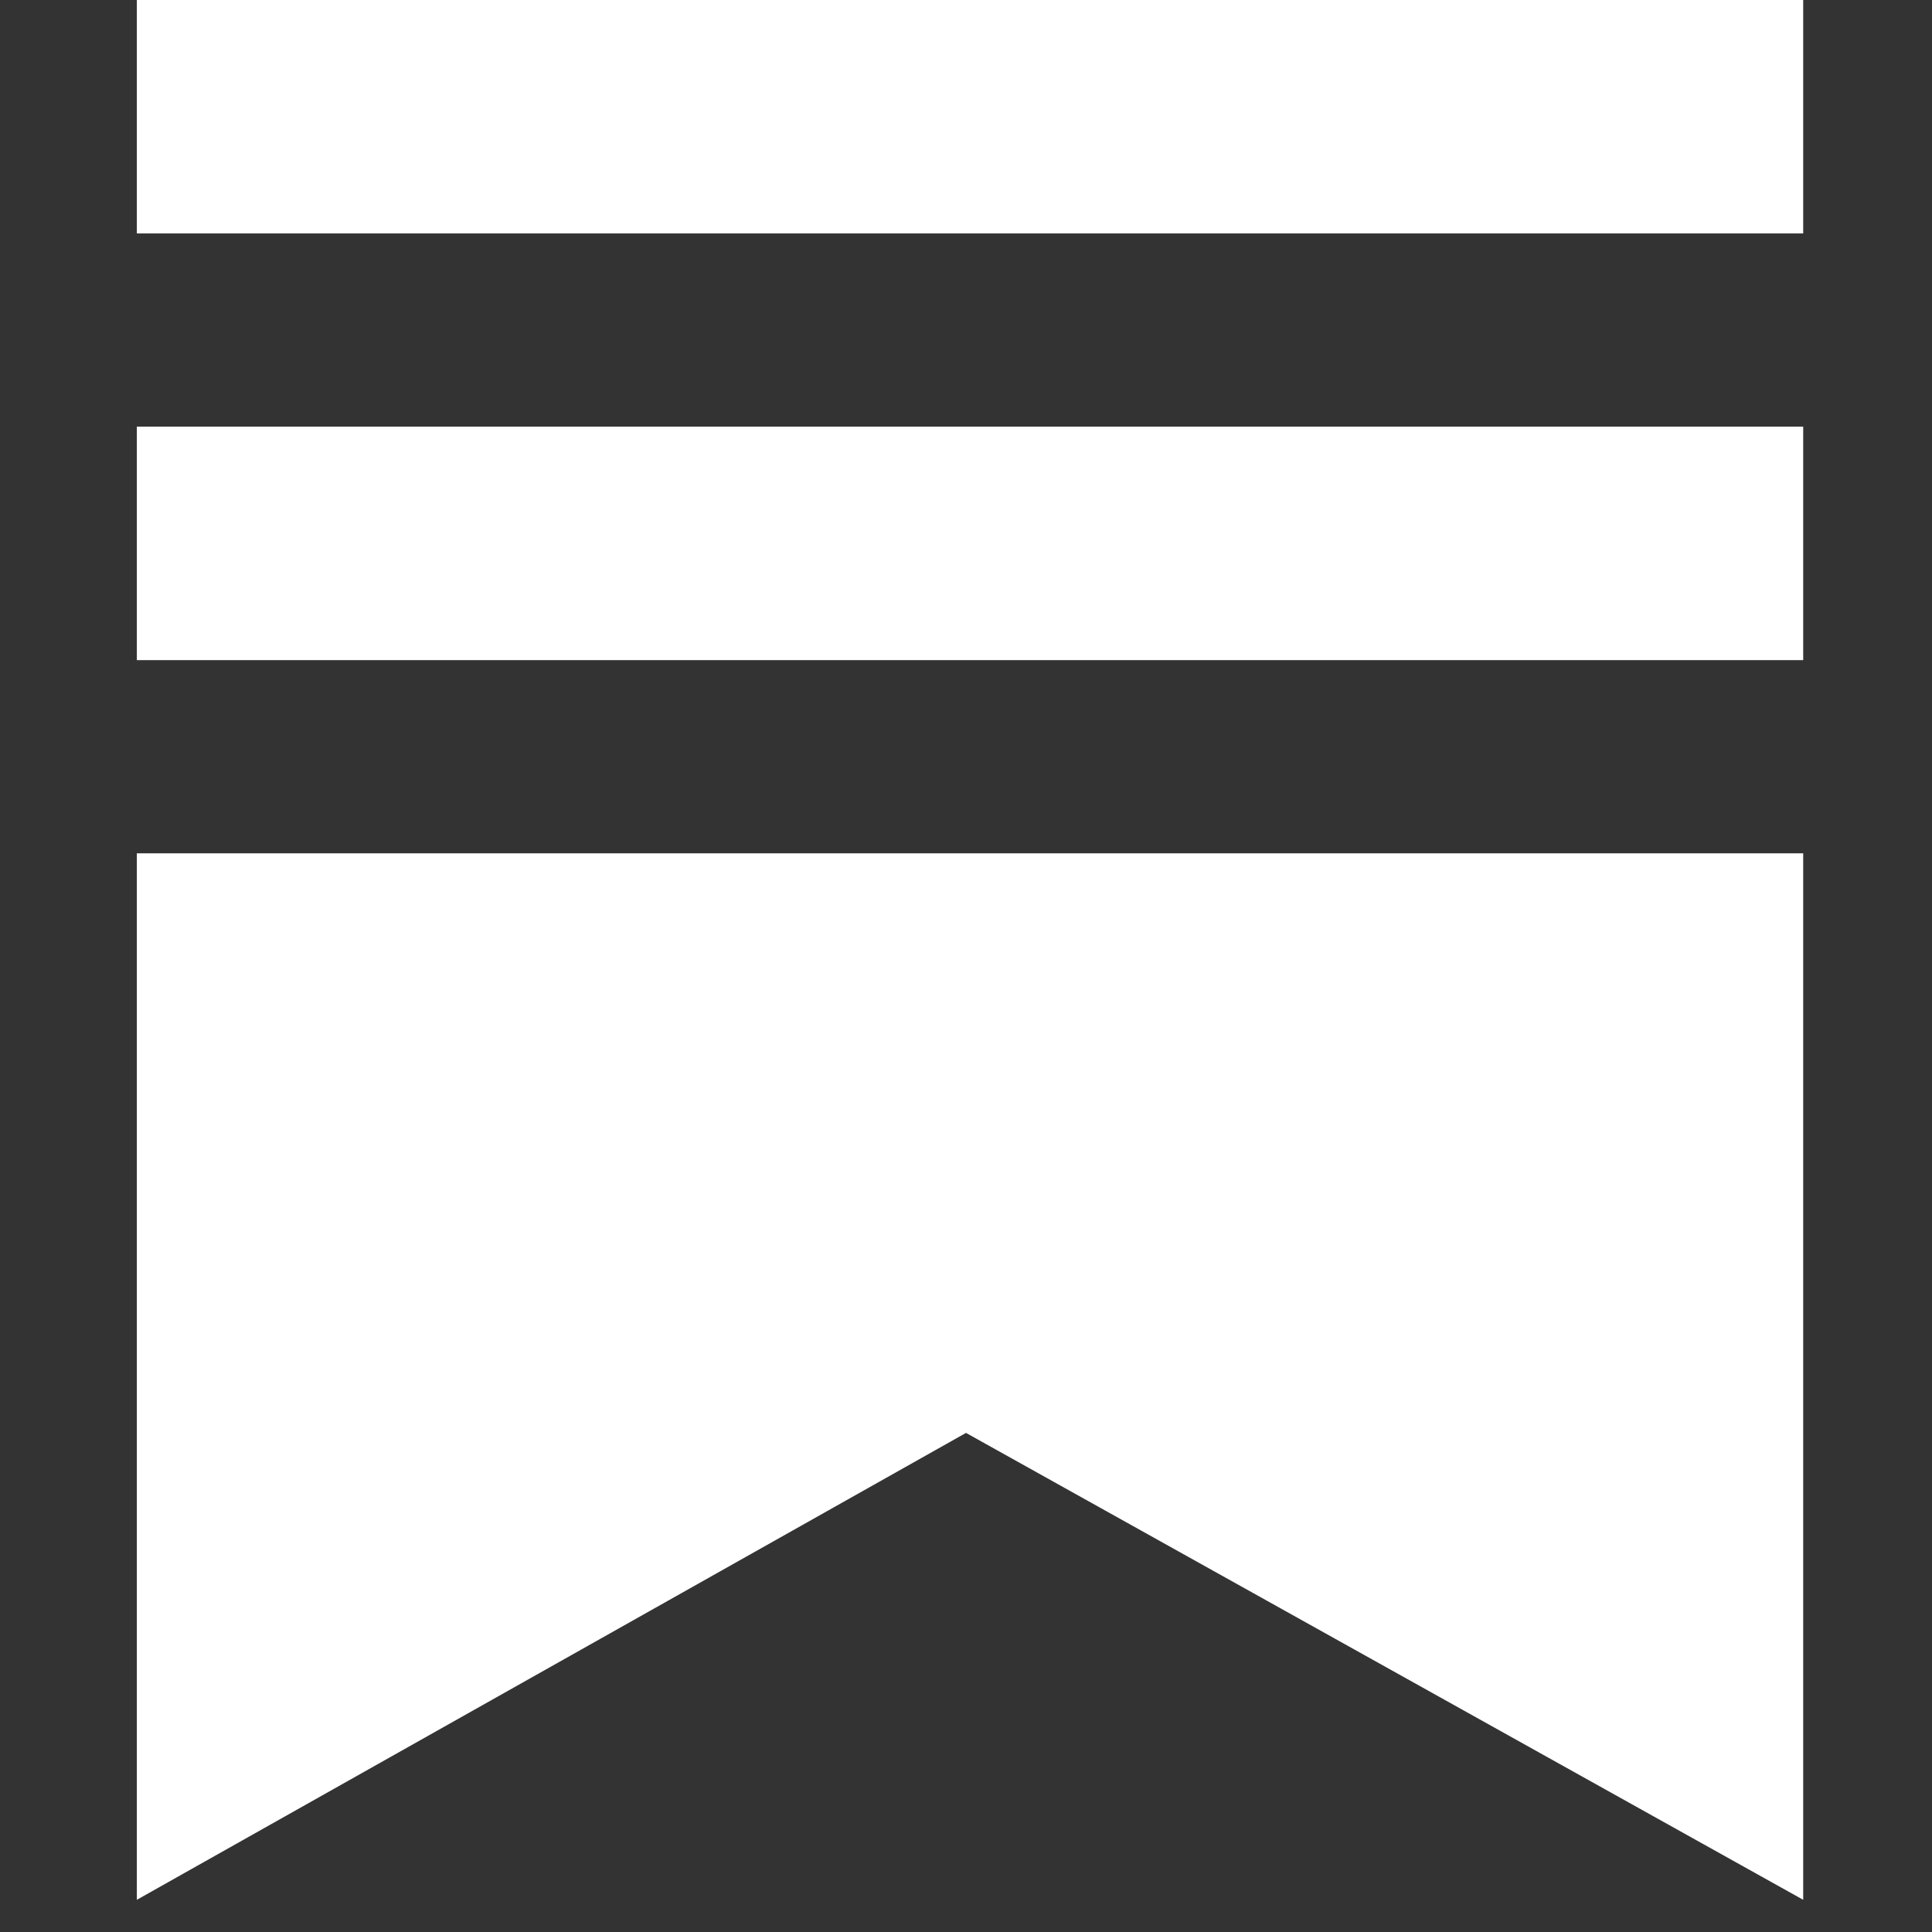
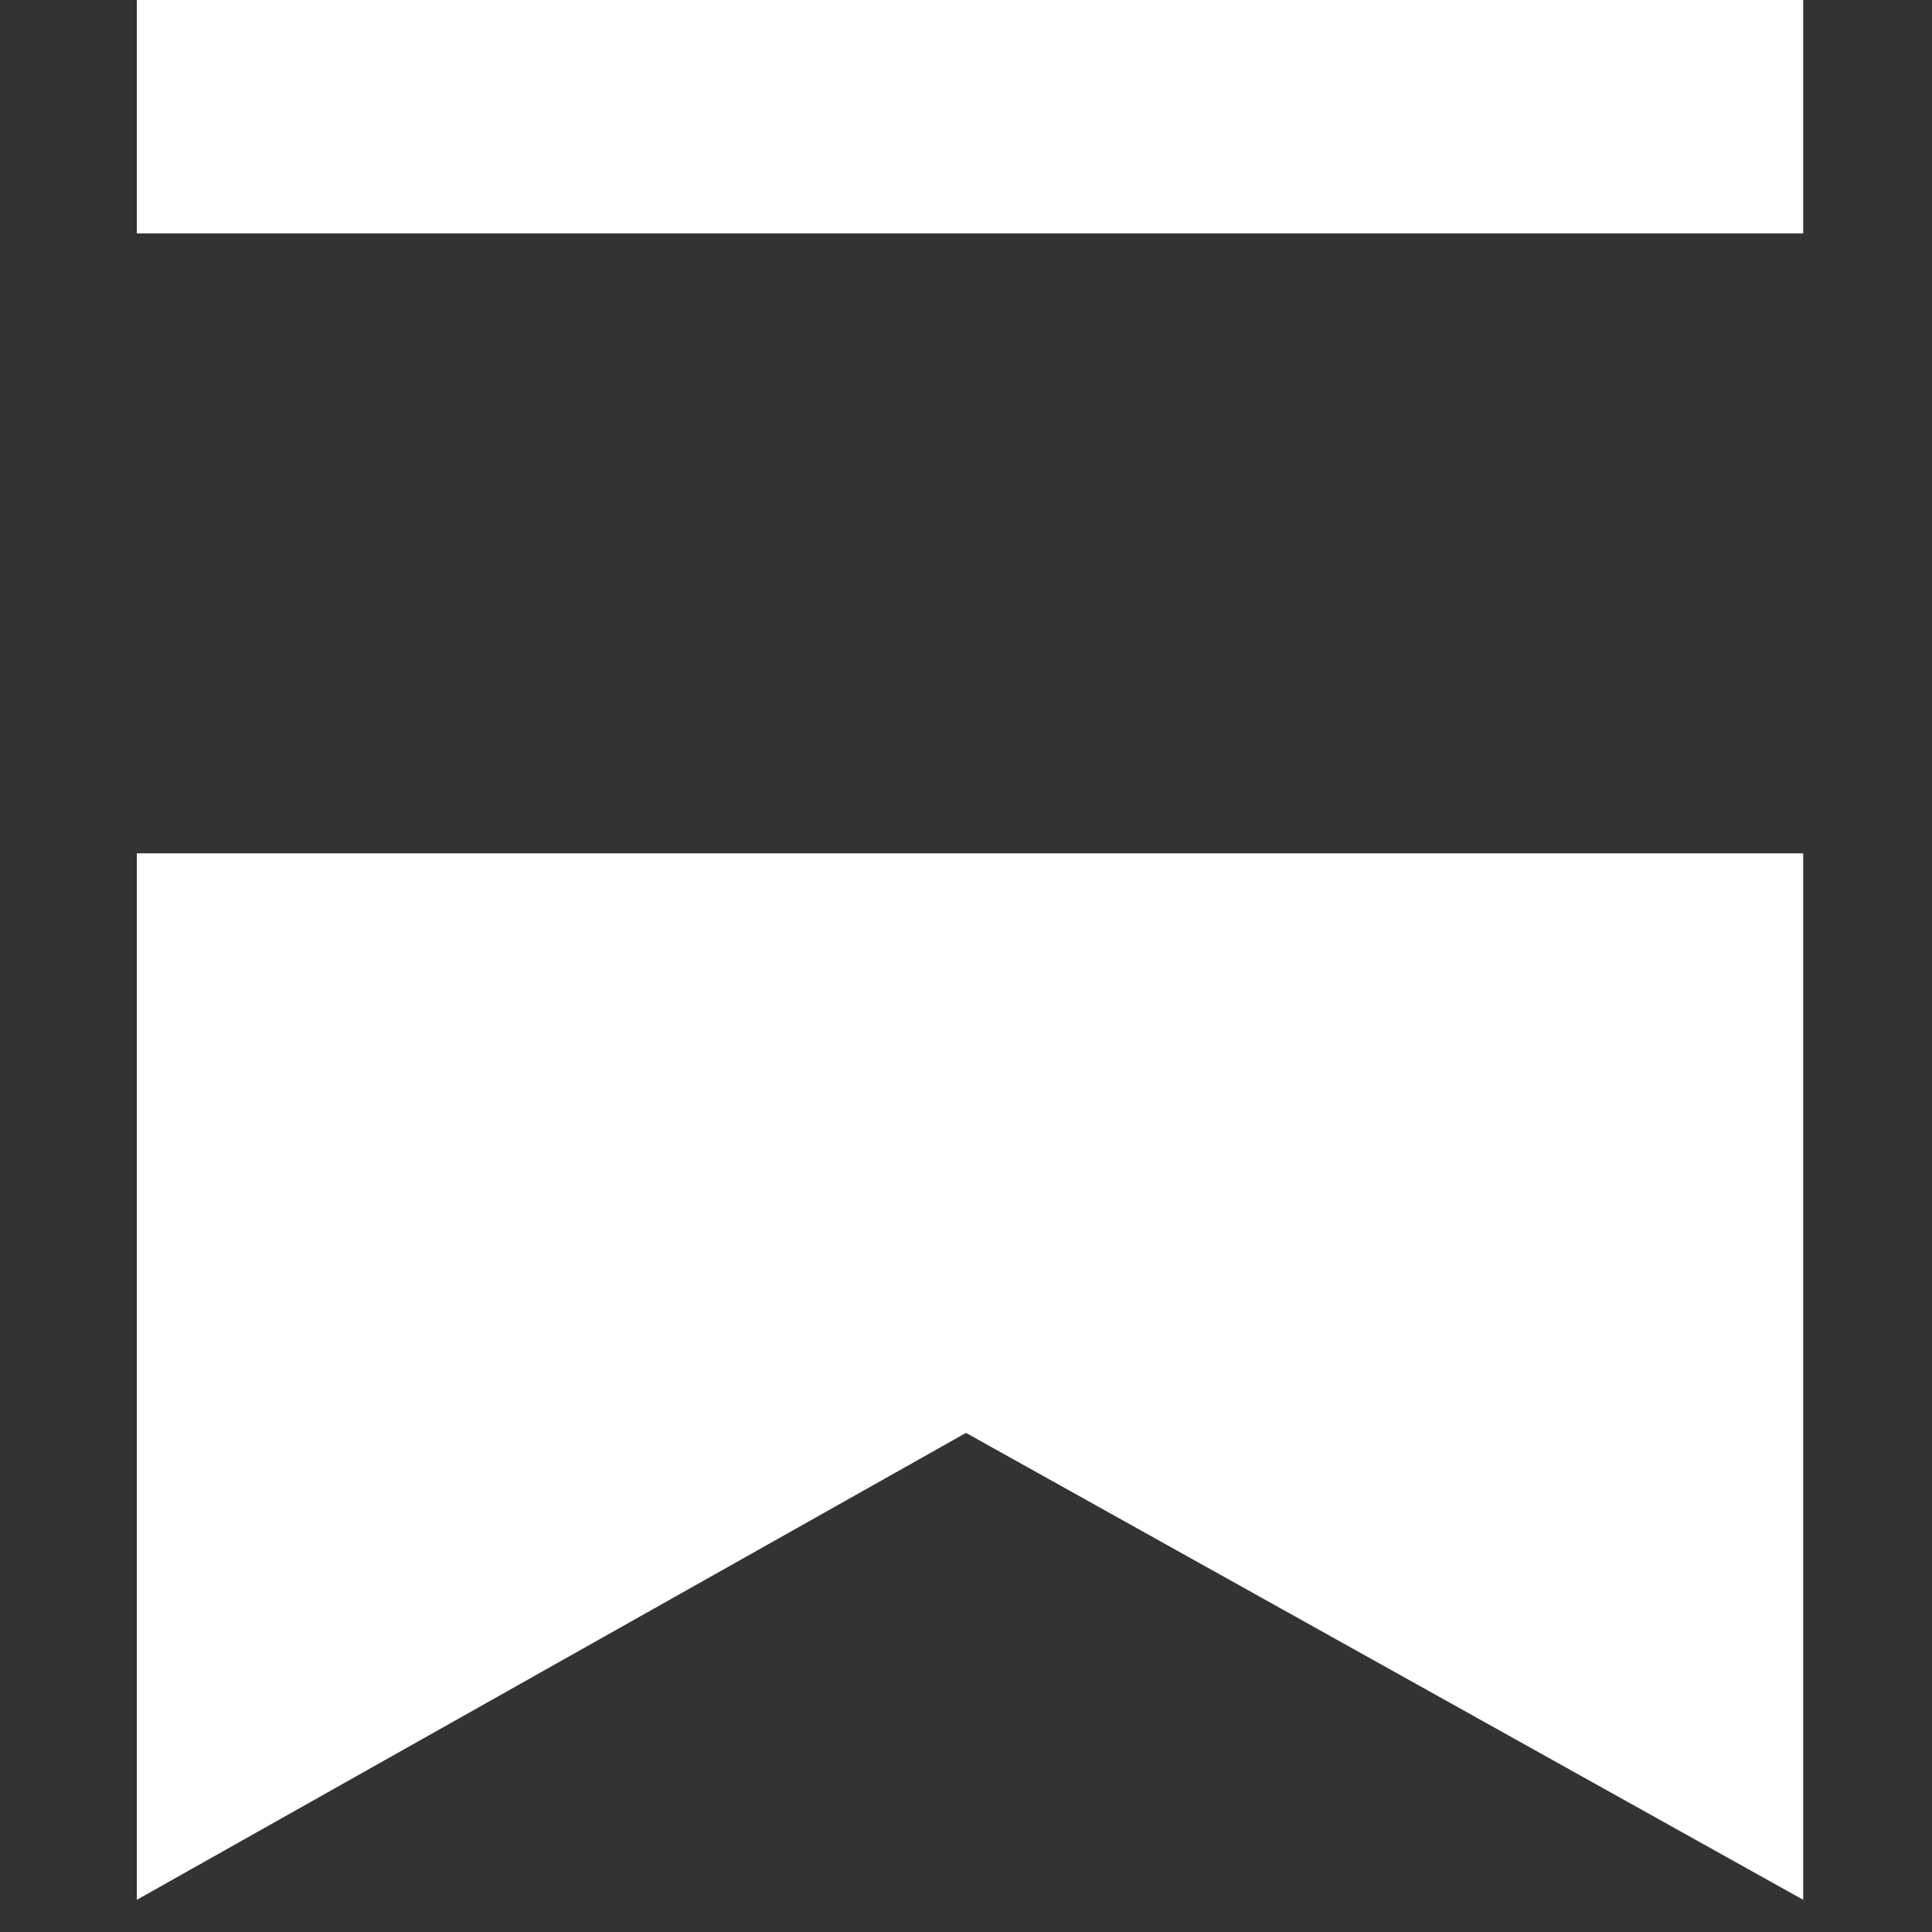
<svg xmlns="http://www.w3.org/2000/svg" viewBox="0 0 24 24">
  <rect x="0" y="0" width="24" height="24" fill="#333333" stroke="none" />
-   <path fill="#fff" fill-rule="evenodd" d="M1.7 0h20.7v2.9H1.7V0zm0 10.6h20.7v13L12 17.8 1.7 23.6v-13zm0-5.3h20.7v2.9H1.7V5.3z" clip-rule="evenodd" />
+   <path fill="#fff" fill-rule="evenodd" d="M1.7 0h20.7v2.9H1.7V0zm0 10.6h20.7v13L12 17.8 1.7 23.6v-13zm0-5.3v2.9H1.7V5.3z" clip-rule="evenodd" />
</svg>